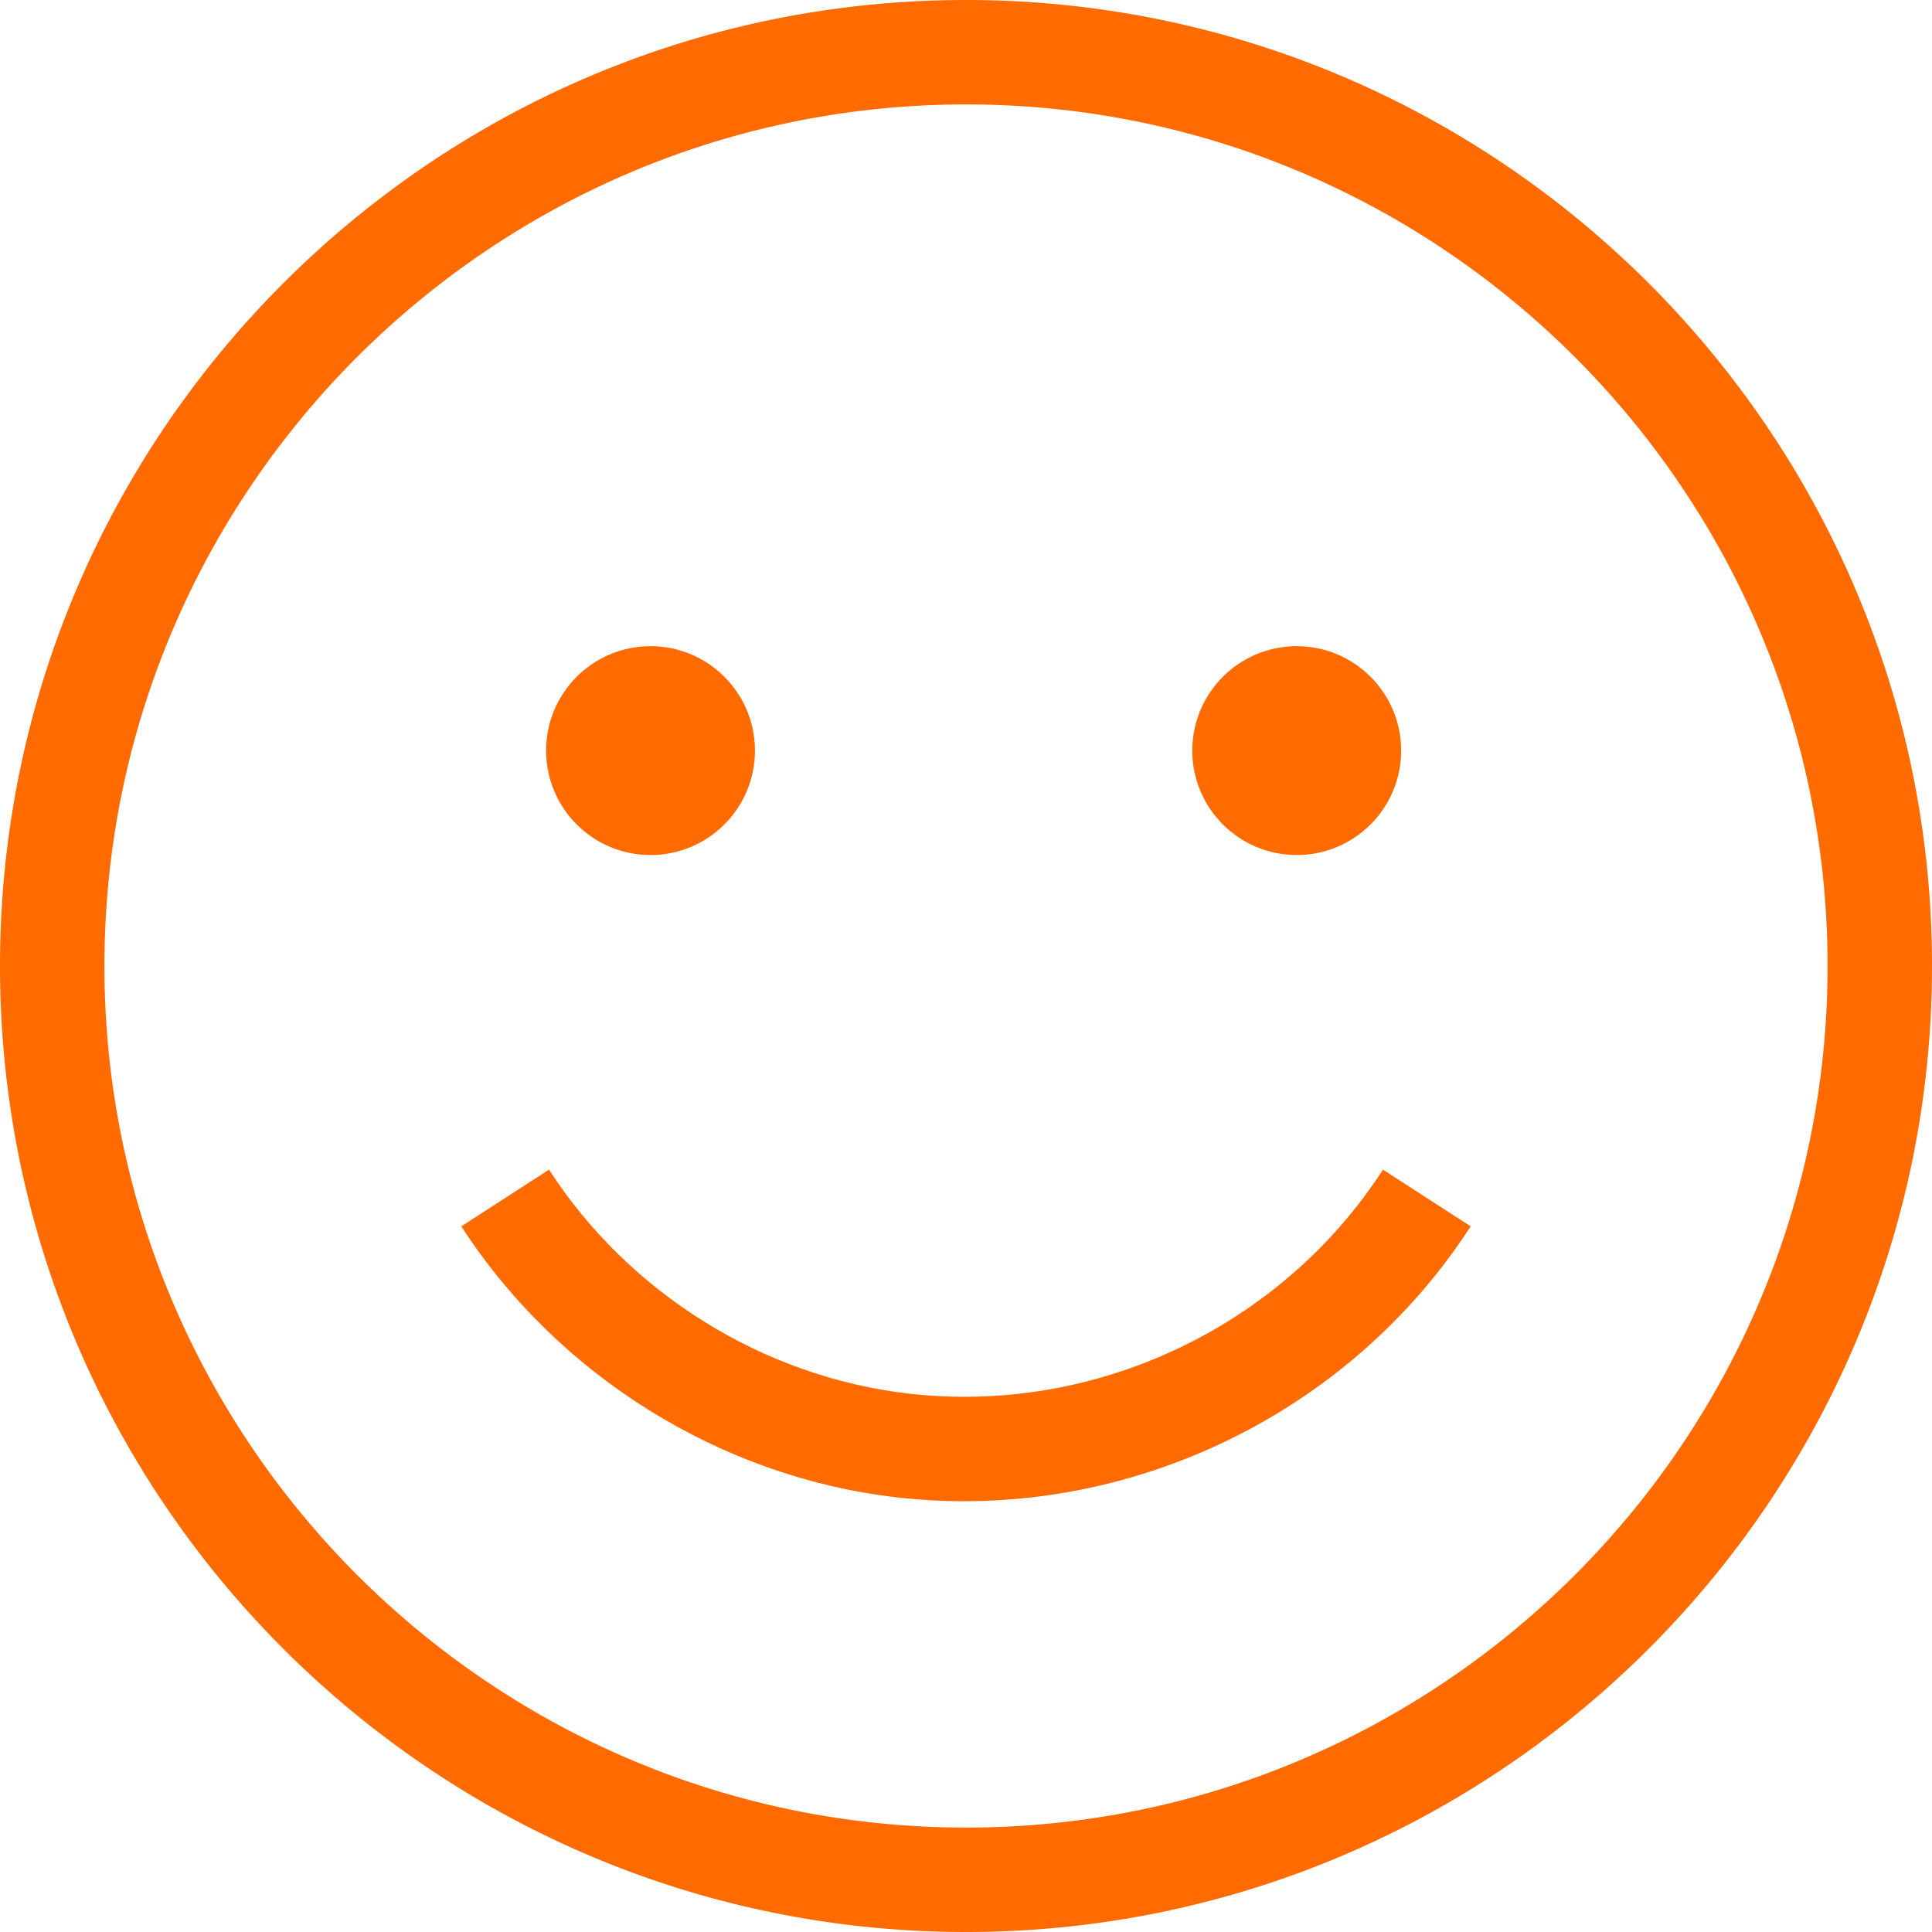
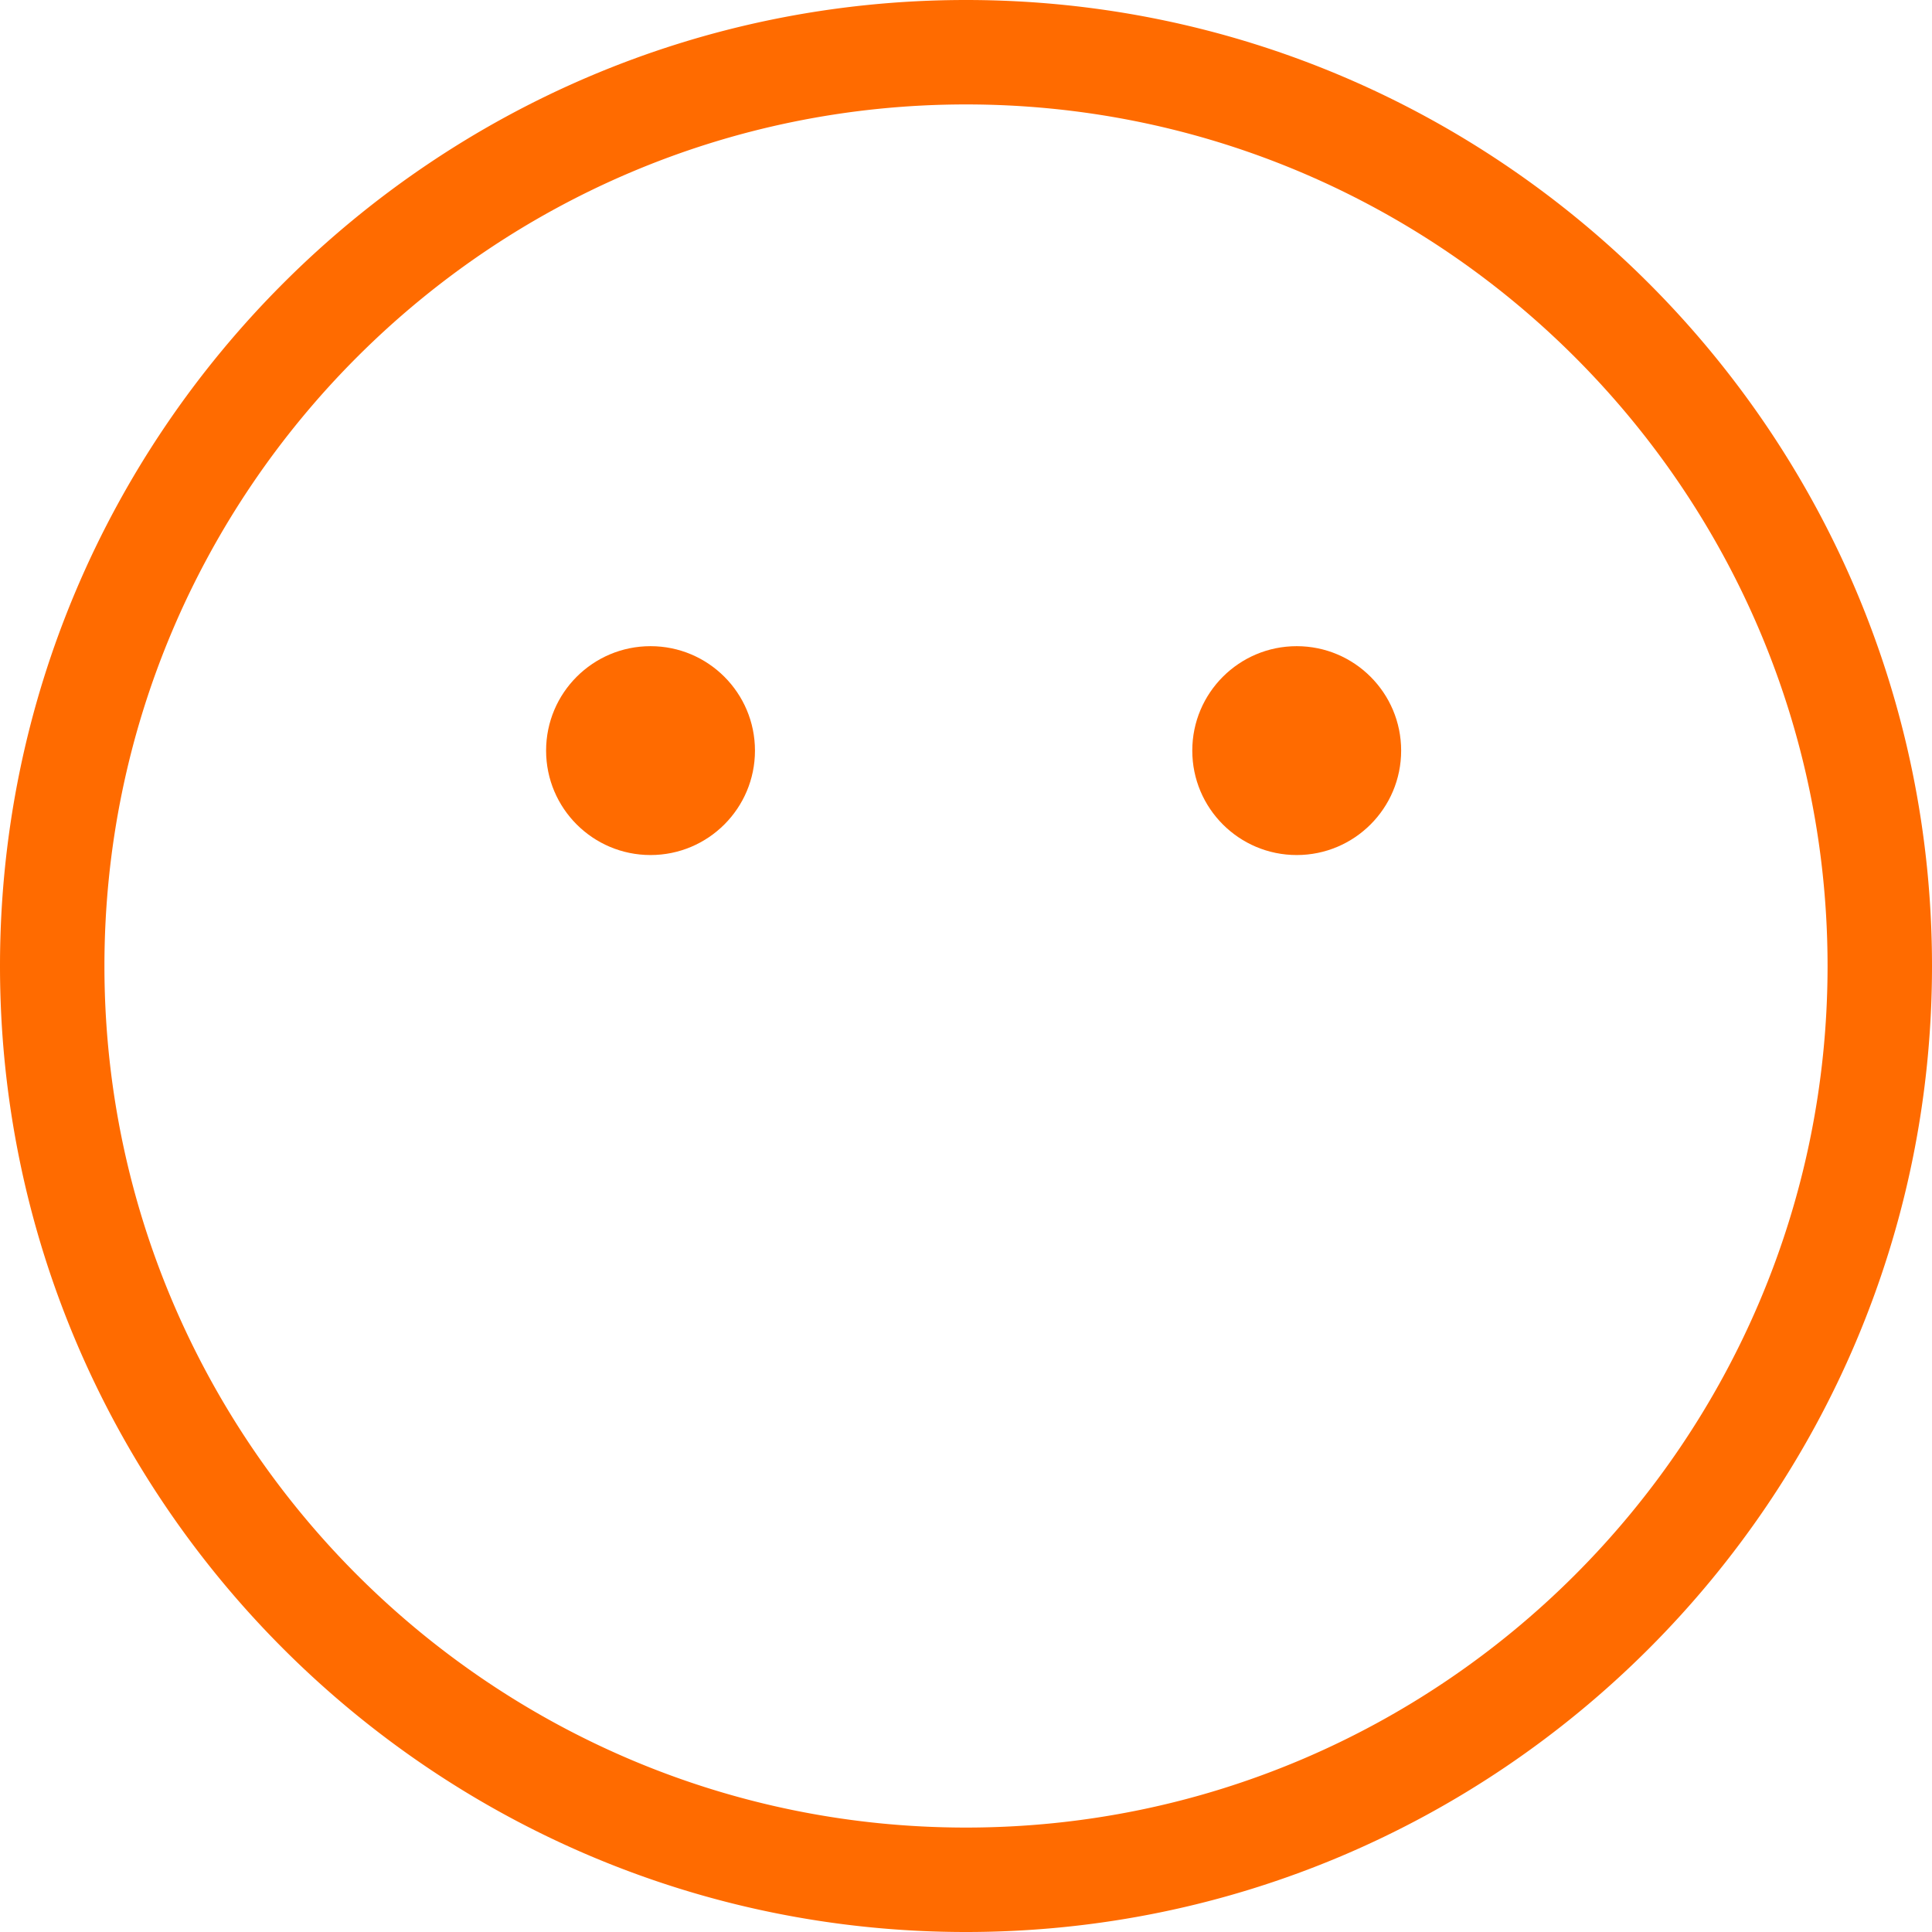
<svg xmlns="http://www.w3.org/2000/svg" width="512" height="512" x="0" y="0" viewBox="0 0 295.996 295.996" style="enable-background:new 0 0 512 512" xml:space="preserve">
  <g>
    <path d="M147.998 0C66.392 0 0 66.392 0 147.998s66.392 147.998 147.998 147.998 147.998-66.392 147.998-147.998S229.605 0 147.998 0zm0 279.996c-36.256 0-69.143-14.696-93.022-38.44a132.713 132.713 0 0 1-23.934-32.42C21.442 190.847 16 170.047 16 147.998 16 75.214 75.214 16 147.998 16c34.523 0 65.987 13.328 89.533 35.102 12.208 11.288 22.289 24.844 29.558 39.996 8.27 17.239 12.907 36.538 12.907 56.9 0 72.784-59.214 131.998-131.998 131.998z" fill="#ff6b00" opacity="1" data-original="#000000" />
    <circle cx="99.666" cy="114.998" r="16" fill="#ff6b00" opacity="1" data-original="#000000" />
    <circle cx="198.666" cy="114.998" r="16" fill="#ff6b00" opacity="1" data-original="#000000" />
-     <path d="M147.715 229.995c30.954 0 60.619-15.83 77.604-42.113l-13.439-8.684c-15.597 24.135-44.126 37.604-72.693 34.308-22.262-2.567-42.849-15.393-55.072-34.308l-13.438 8.684c14.79 22.889 39.716 38.409 66.676 41.519 3.461.399 6.917.594 10.362.594z" fill="#ff6b00" opacity="1" data-original="#000000" />
  </g>
</svg>